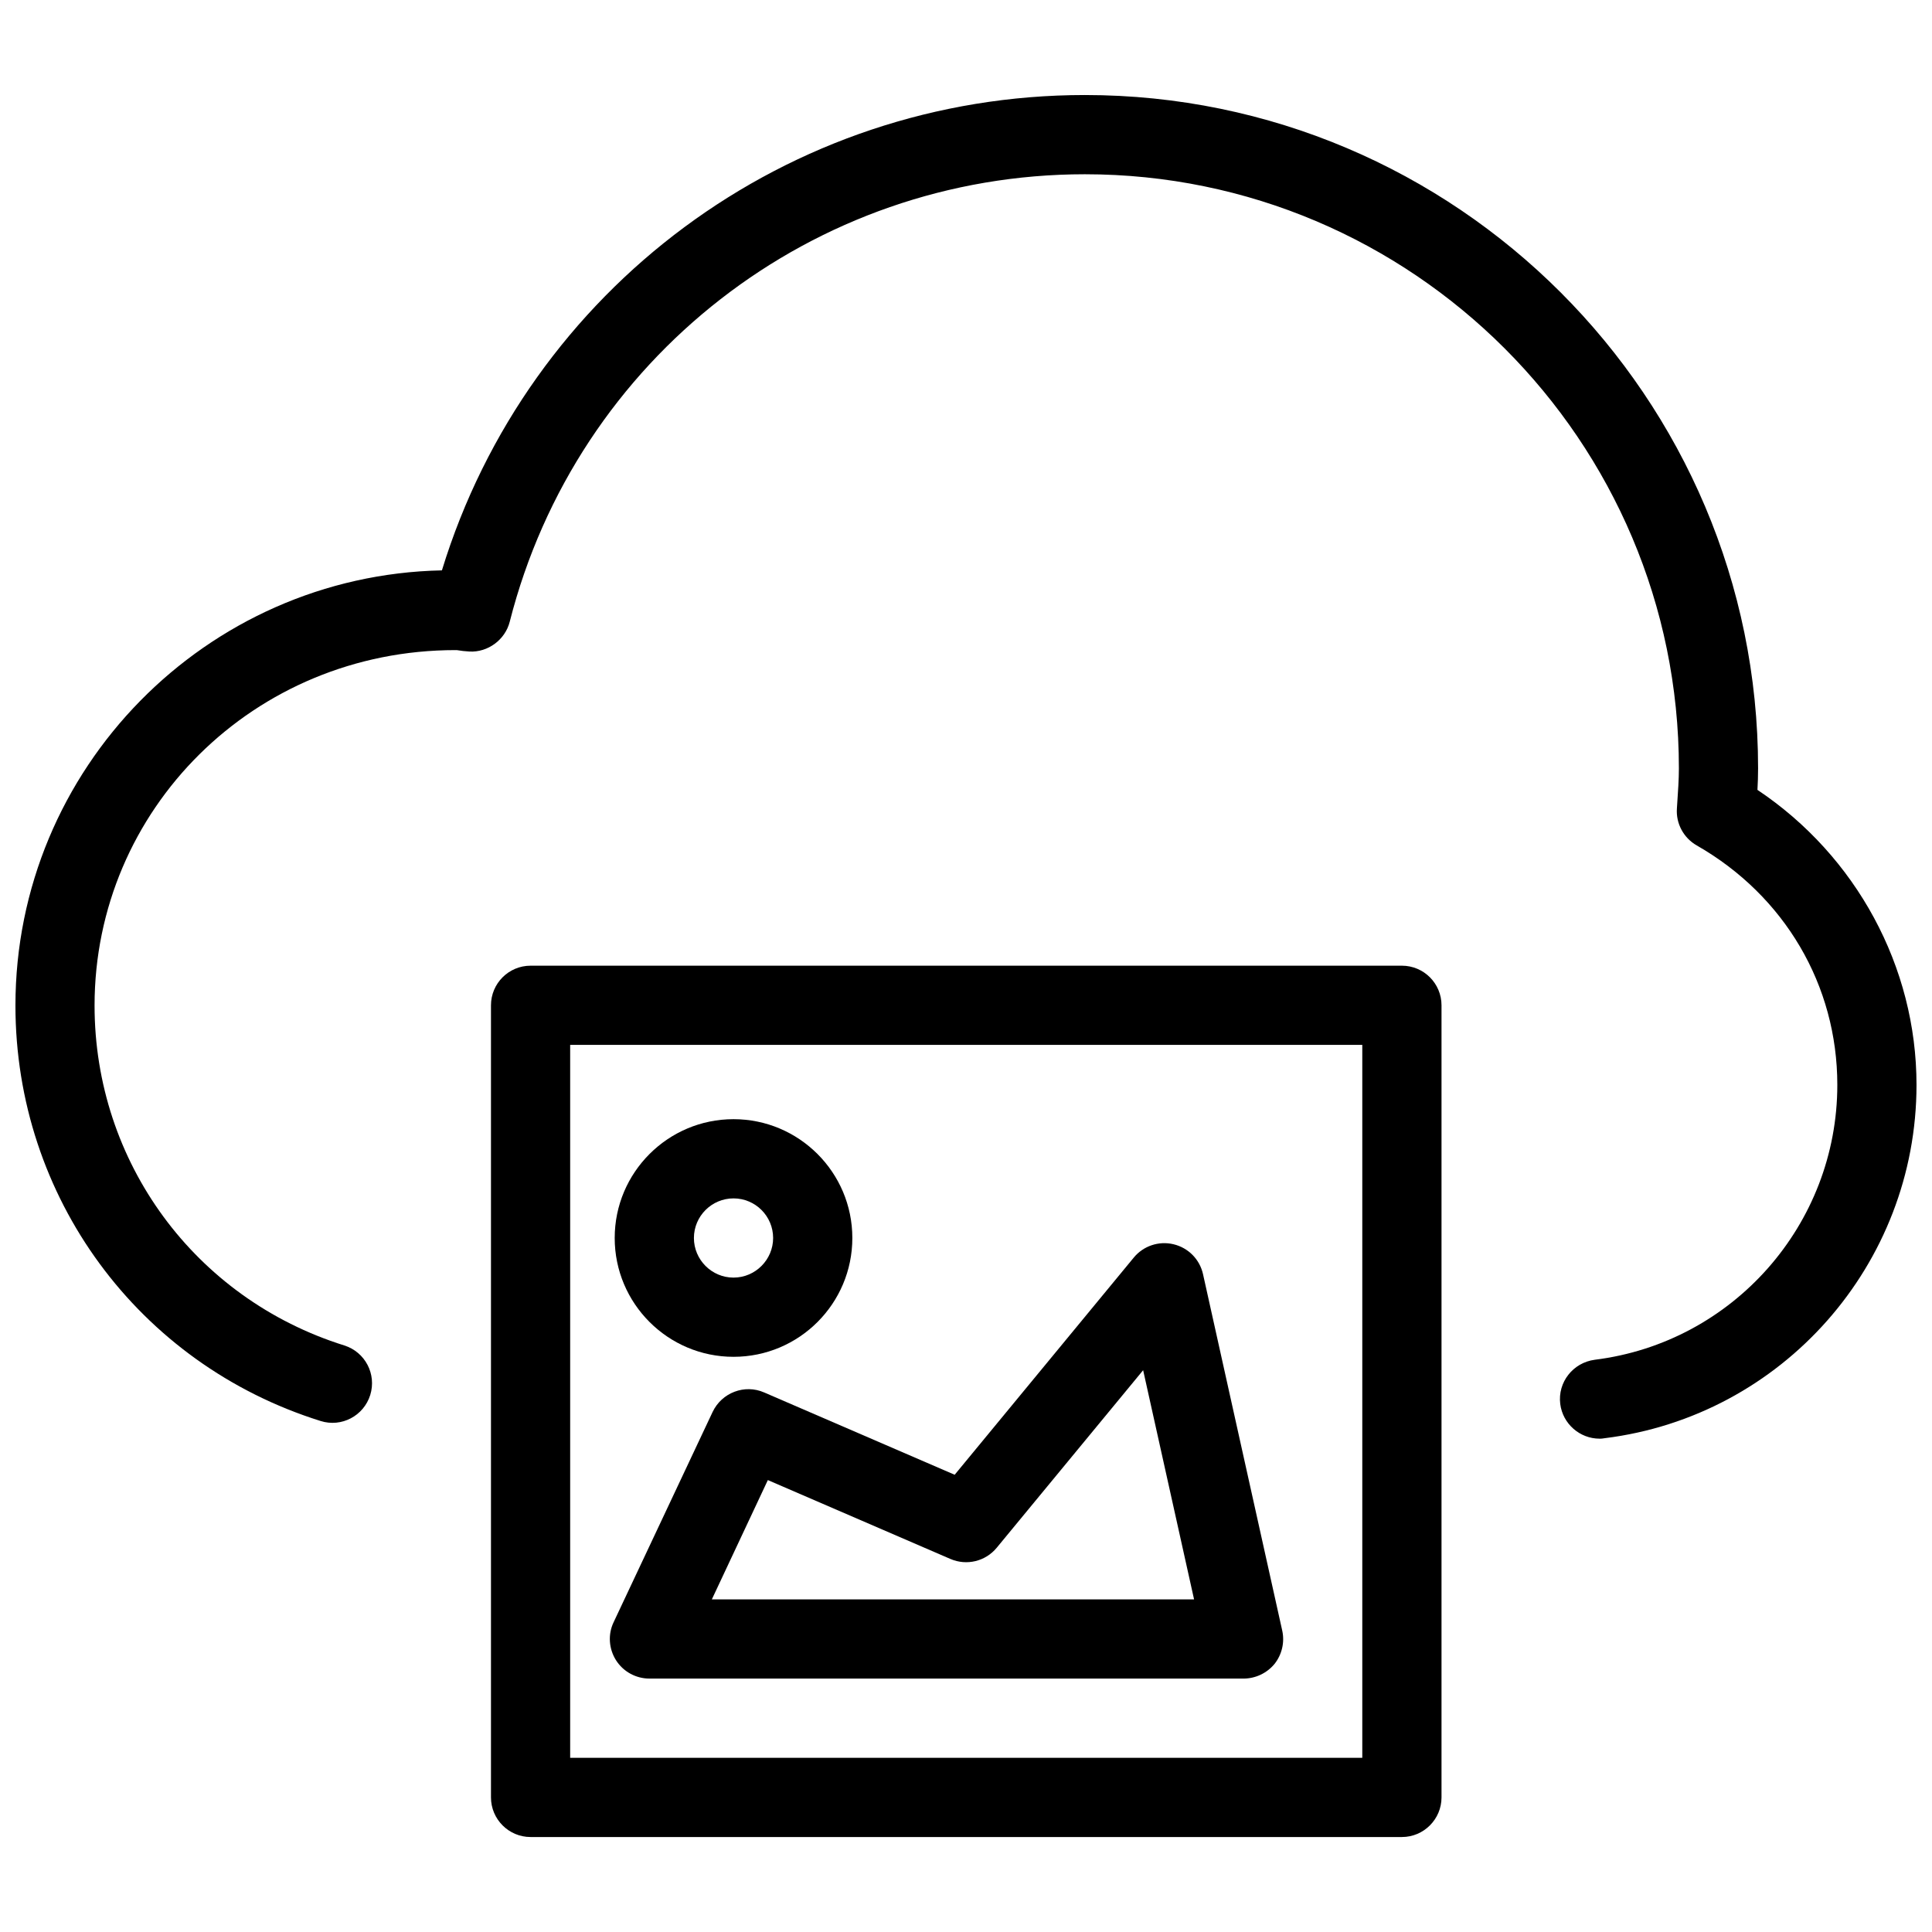
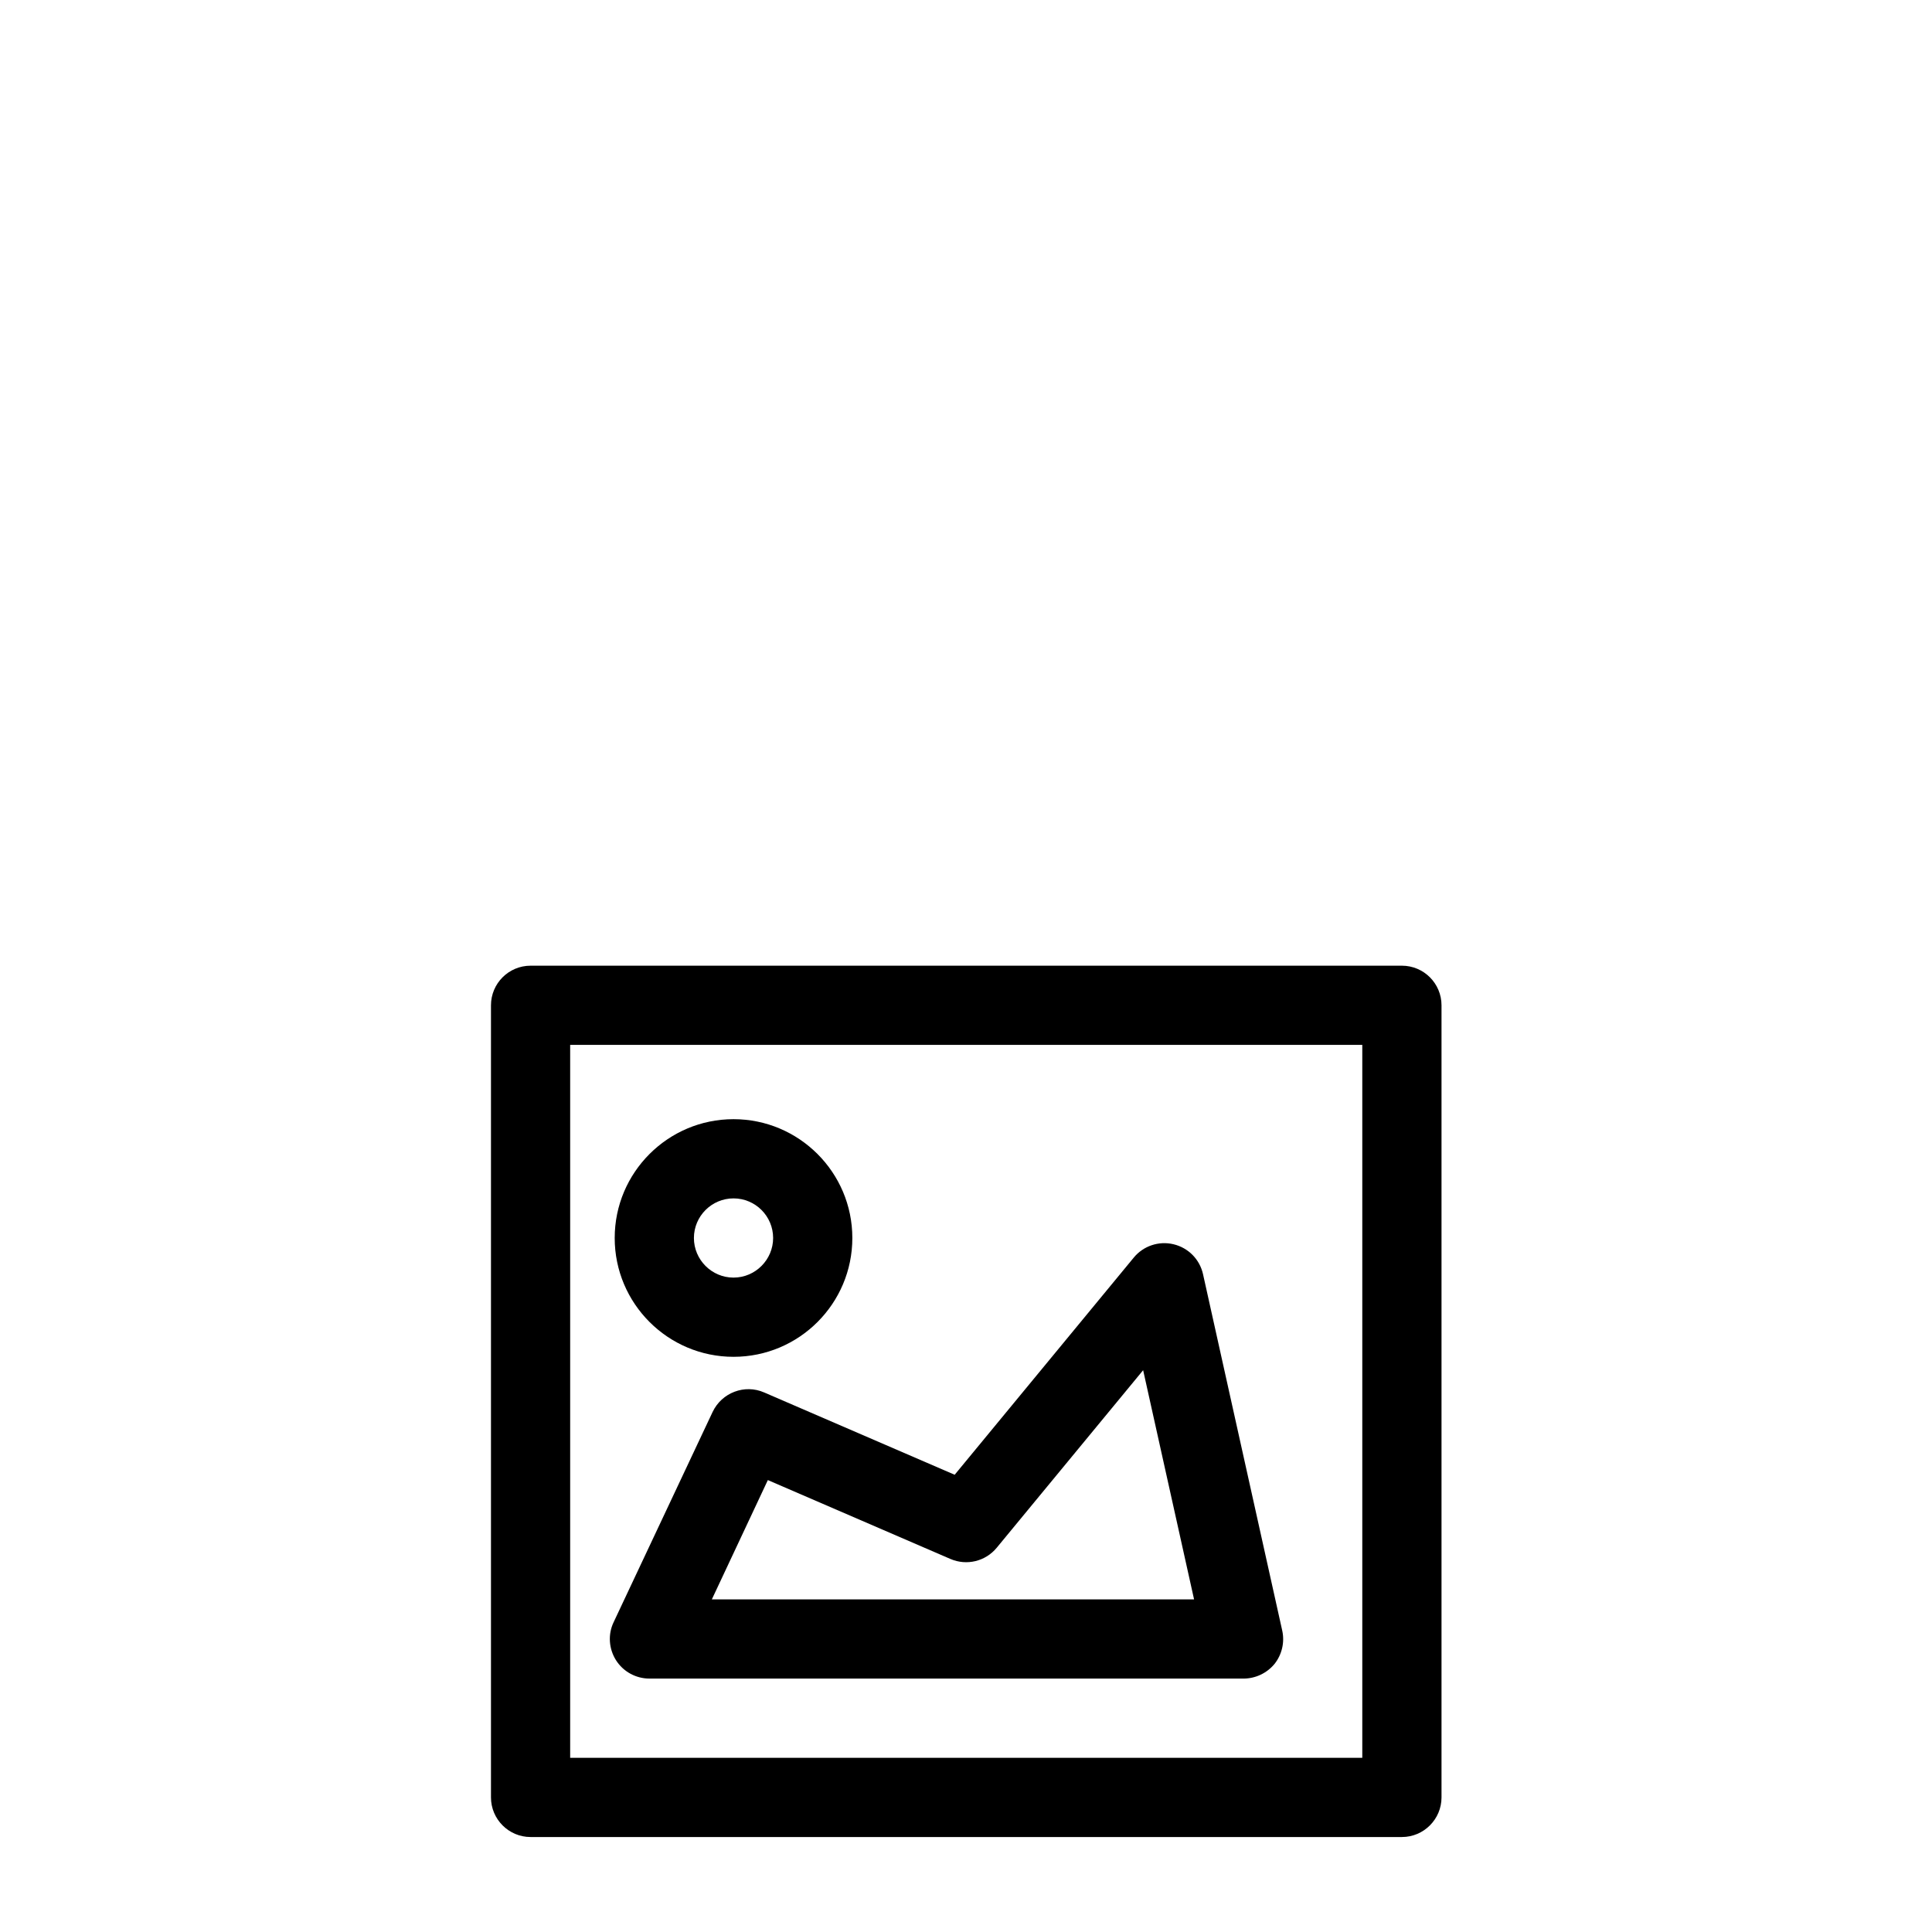
<svg xmlns="http://www.w3.org/2000/svg" width="800px" height="800px" version="1.1" viewBox="144 144 512 512">
  <defs>
    <clipPath id="a">
      <path d="m148.09 169h503.81v357h-503.81z" />
    </clipPath>
  </defs>
  <path d="m515.52 630.83h-230.91c-5.793 0-10.496-4.723-10.496-10.496v-209.92c0-5.793 4.703-10.496 10.496-10.496h230.91c5.793 0 10.496 4.703 10.496 10.496v209.92c0 5.773-4.703 10.496-10.496 10.496zm-220.42-20.992h209.92v-188.93h-209.92z" />
  <path d="m338.39 503.57c-17.359 0-31.488-14.105-31.488-31.488 0-17.383 14.129-31.488 31.488-31.488s31.488 14.105 31.488 31.488c0 17.383-14.105 31.488-31.488 31.488zm0-41.984c-5.793 0-10.496 4.723-10.496 10.496 0 5.75 4.703 10.496 10.496 10.496s10.496-4.746 10.496-10.496c0-5.793-4.703-10.496-10.496-10.496z" />
  <path d="m473.54 588.84h-157.44c-3.59 0-6.949-1.848-8.859-4.871-1.91-3.043-2.164-6.844-0.629-10.055l26.238-55.734c2.434-5.121 8.48-7.43 13.664-5.164l50.484 21.812 47.465-57.559c2.519-3.066 6.613-4.473 10.539-3.527 3.926 0.945 6.926 3.988 7.809 7.914l20.992 94.465c0.691 3.106-0.082 6.383-2.059 8.859-2.016 2.434-5.039 3.863-8.207 3.863zm-140.9-20.992h127.8l-13.496-60.73-38.812 47.062c-2.981 3.609-7.957 4.809-12.258 2.961l-48.387-20.906-14.84 31.613z" />
  <g clip-path="url(#a)">
-     <path d="m567.89 525.26c-5.227 0-9.742-3.926-10.41-9.195-0.715-5.75 3.379-10.957 9.152-11.715 36.652-4.555 64.277-35.875 64.277-72.844 0-26.387-13.938-50.129-37.262-63.461-3.484-1.996-5.543-5.816-5.246-9.824 0.316-4.785 0.523-7.66 0.523-10.602 0-86.801-70.617-157.44-157.42-157.44-71.98 0-134.66 48.742-152.42 118.59-1.219 4.809-5.816 8.145-10.645 7.894-1.156-0.062-2.266-0.188-3.402-0.379h-0.336c-53.426 0-95.641 42.277-95.641 94.191 0 41.48 26.598 77.672 66.168 90.078 5.543 1.742 8.605 7.598 6.887 13.141-1.742 5.543-7.621 8.629-13.141 6.887-48.387-15.137-80.883-59.406-80.883-110.1 0-62.789 50.465-114.03 113.02-115.33 22.859-74.605 91.734-125.97 170.39-125.97 98.391 0 178.41 80.043 178.41 178.43 0 1.91-0.062 3.82-0.168 5.711 26.156 17.488 42.152 46.855 42.152 78.176 0 47.566-35.562 87.832-82.688 93.645-0.461 0.082-0.859 0.125-1.324 0.125z" />
-   </g>
+     </g>
</svg>